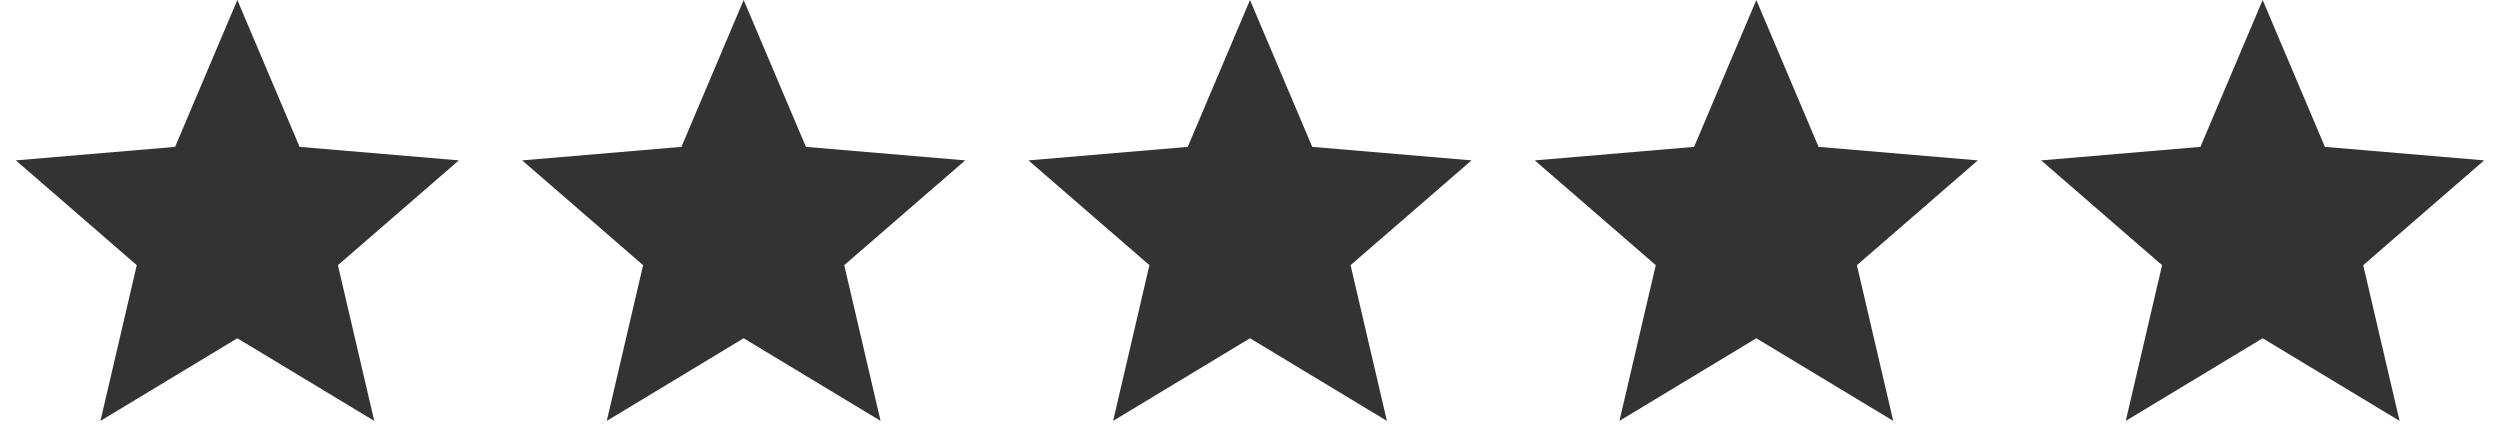
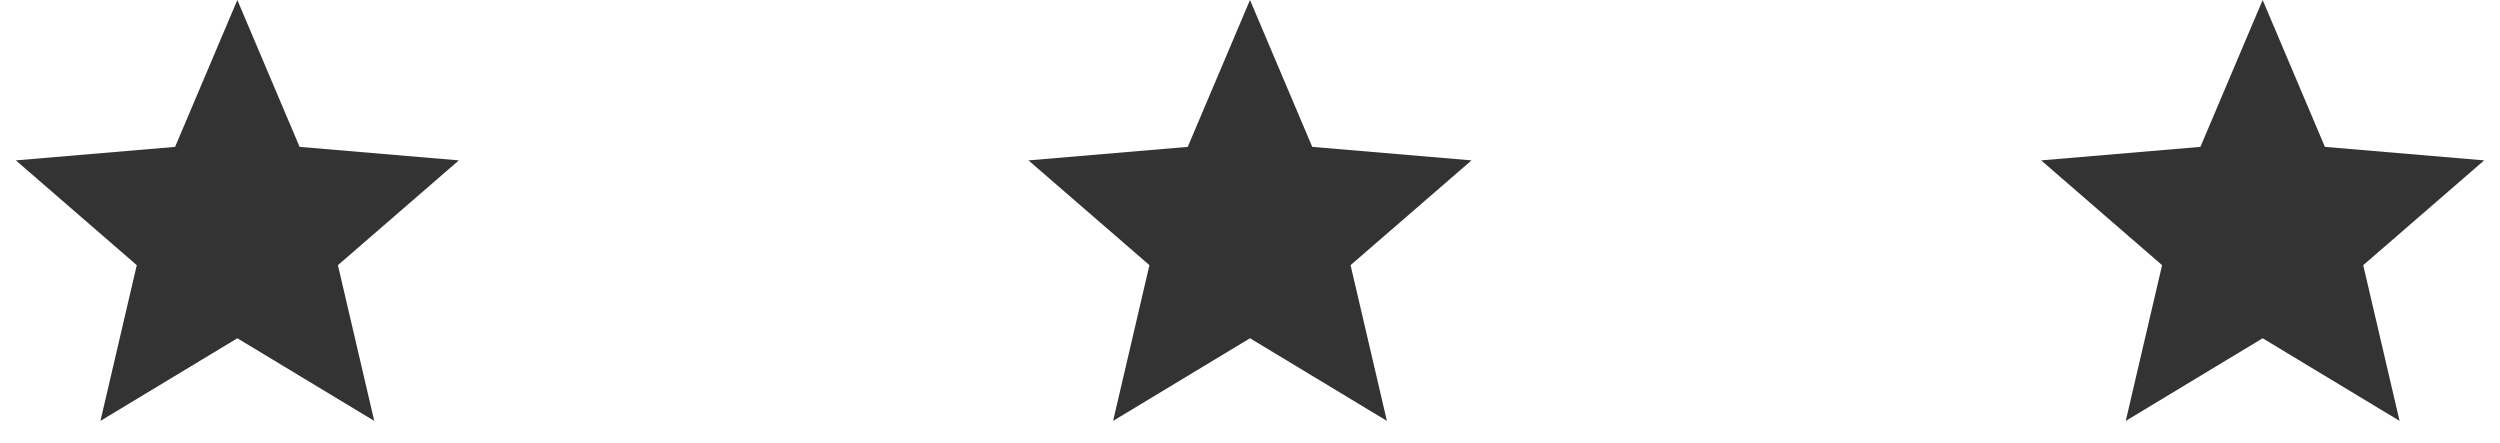
<svg xmlns="http://www.w3.org/2000/svg" fill="none" viewBox="0 0 79 14" height="14" width="79">
  <g clip-path="url(#clip0_1_148)">
    <path fill="#333333" d="M7.5 10.689L11.826 13.3L10.678 8.379L14.5 5.068L9.467 4.641L7.5 0L5.533 4.641L0.5 5.068L4.322 8.379L3.174 13.3L7.5 10.689Z" />
  </g>
  <g clip-path="url(#clip1_1_148)">
-     <path fill="#333333" d="M23.5 10.689L27.826 13.3L26.678 8.379L30.5 5.068L25.467 4.641L23.5 0L21.533 4.641L16.5 5.068L20.322 8.379L19.174 13.3L23.5 10.689Z" />
+     <path fill="#333333" d="M23.5 10.689L27.826 13.3L26.678 8.379L30.5 5.068L25.467 4.641L23.5 0L21.533 4.641L16.5 5.068L20.322 8.379L23.5 10.689Z" />
  </g>
  <g clip-path="url(#clip2_1_148)">
    <path fill="#333333" d="M39.5 10.689L43.826 13.3L42.678 8.379L46.5 5.068L41.467 4.641L39.5 0L37.533 4.641L32.5 5.068L36.322 8.379L35.174 13.3L39.5 10.689Z" />
  </g>
  <g clip-path="url(#clip3_1_148)">
    <path fill="#333333" d="M55.5 10.689L59.826 13.3L58.678 8.379L62.5 5.068L57.467 4.641L55.5 0L53.533 4.641L48.5 5.068L52.322 8.379L51.174 13.3L55.5 10.689Z" />
  </g>
  <g clip-path="url(#clip4_1_148)">
    <path fill="#333333" d="M71.5 10.689L75.826 13.3L74.678 8.379L78.5 5.068L73.467 4.641L71.5 0L69.533 4.641L64.5 5.068L68.322 8.379L67.174 13.3L71.5 10.689Z" />
  </g>
  <defs>
    <clipPath id="clip0_1_148">
      <rect transform="translate(0.5)" fill="white" height="14" width="14" />
    </clipPath>
    <clipPath id="clip1_1_148">
-       <rect transform="translate(16.5)" fill="white" height="14" width="14" />
-     </clipPath>
+       </clipPath>
    <clipPath id="clip2_1_148">
      <rect transform="translate(32.5)" fill="white" height="14" width="14" />
    </clipPath>
    <clipPath id="clip3_1_148">
-       <rect transform="translate(48.5)" fill="white" height="14" width="14" />
-     </clipPath>
+       </clipPath>
    <clipPath id="clip4_1_148">
      <rect transform="translate(64.5)" fill="white" height="14" width="14" />
    </clipPath>
  </defs>
</svg>